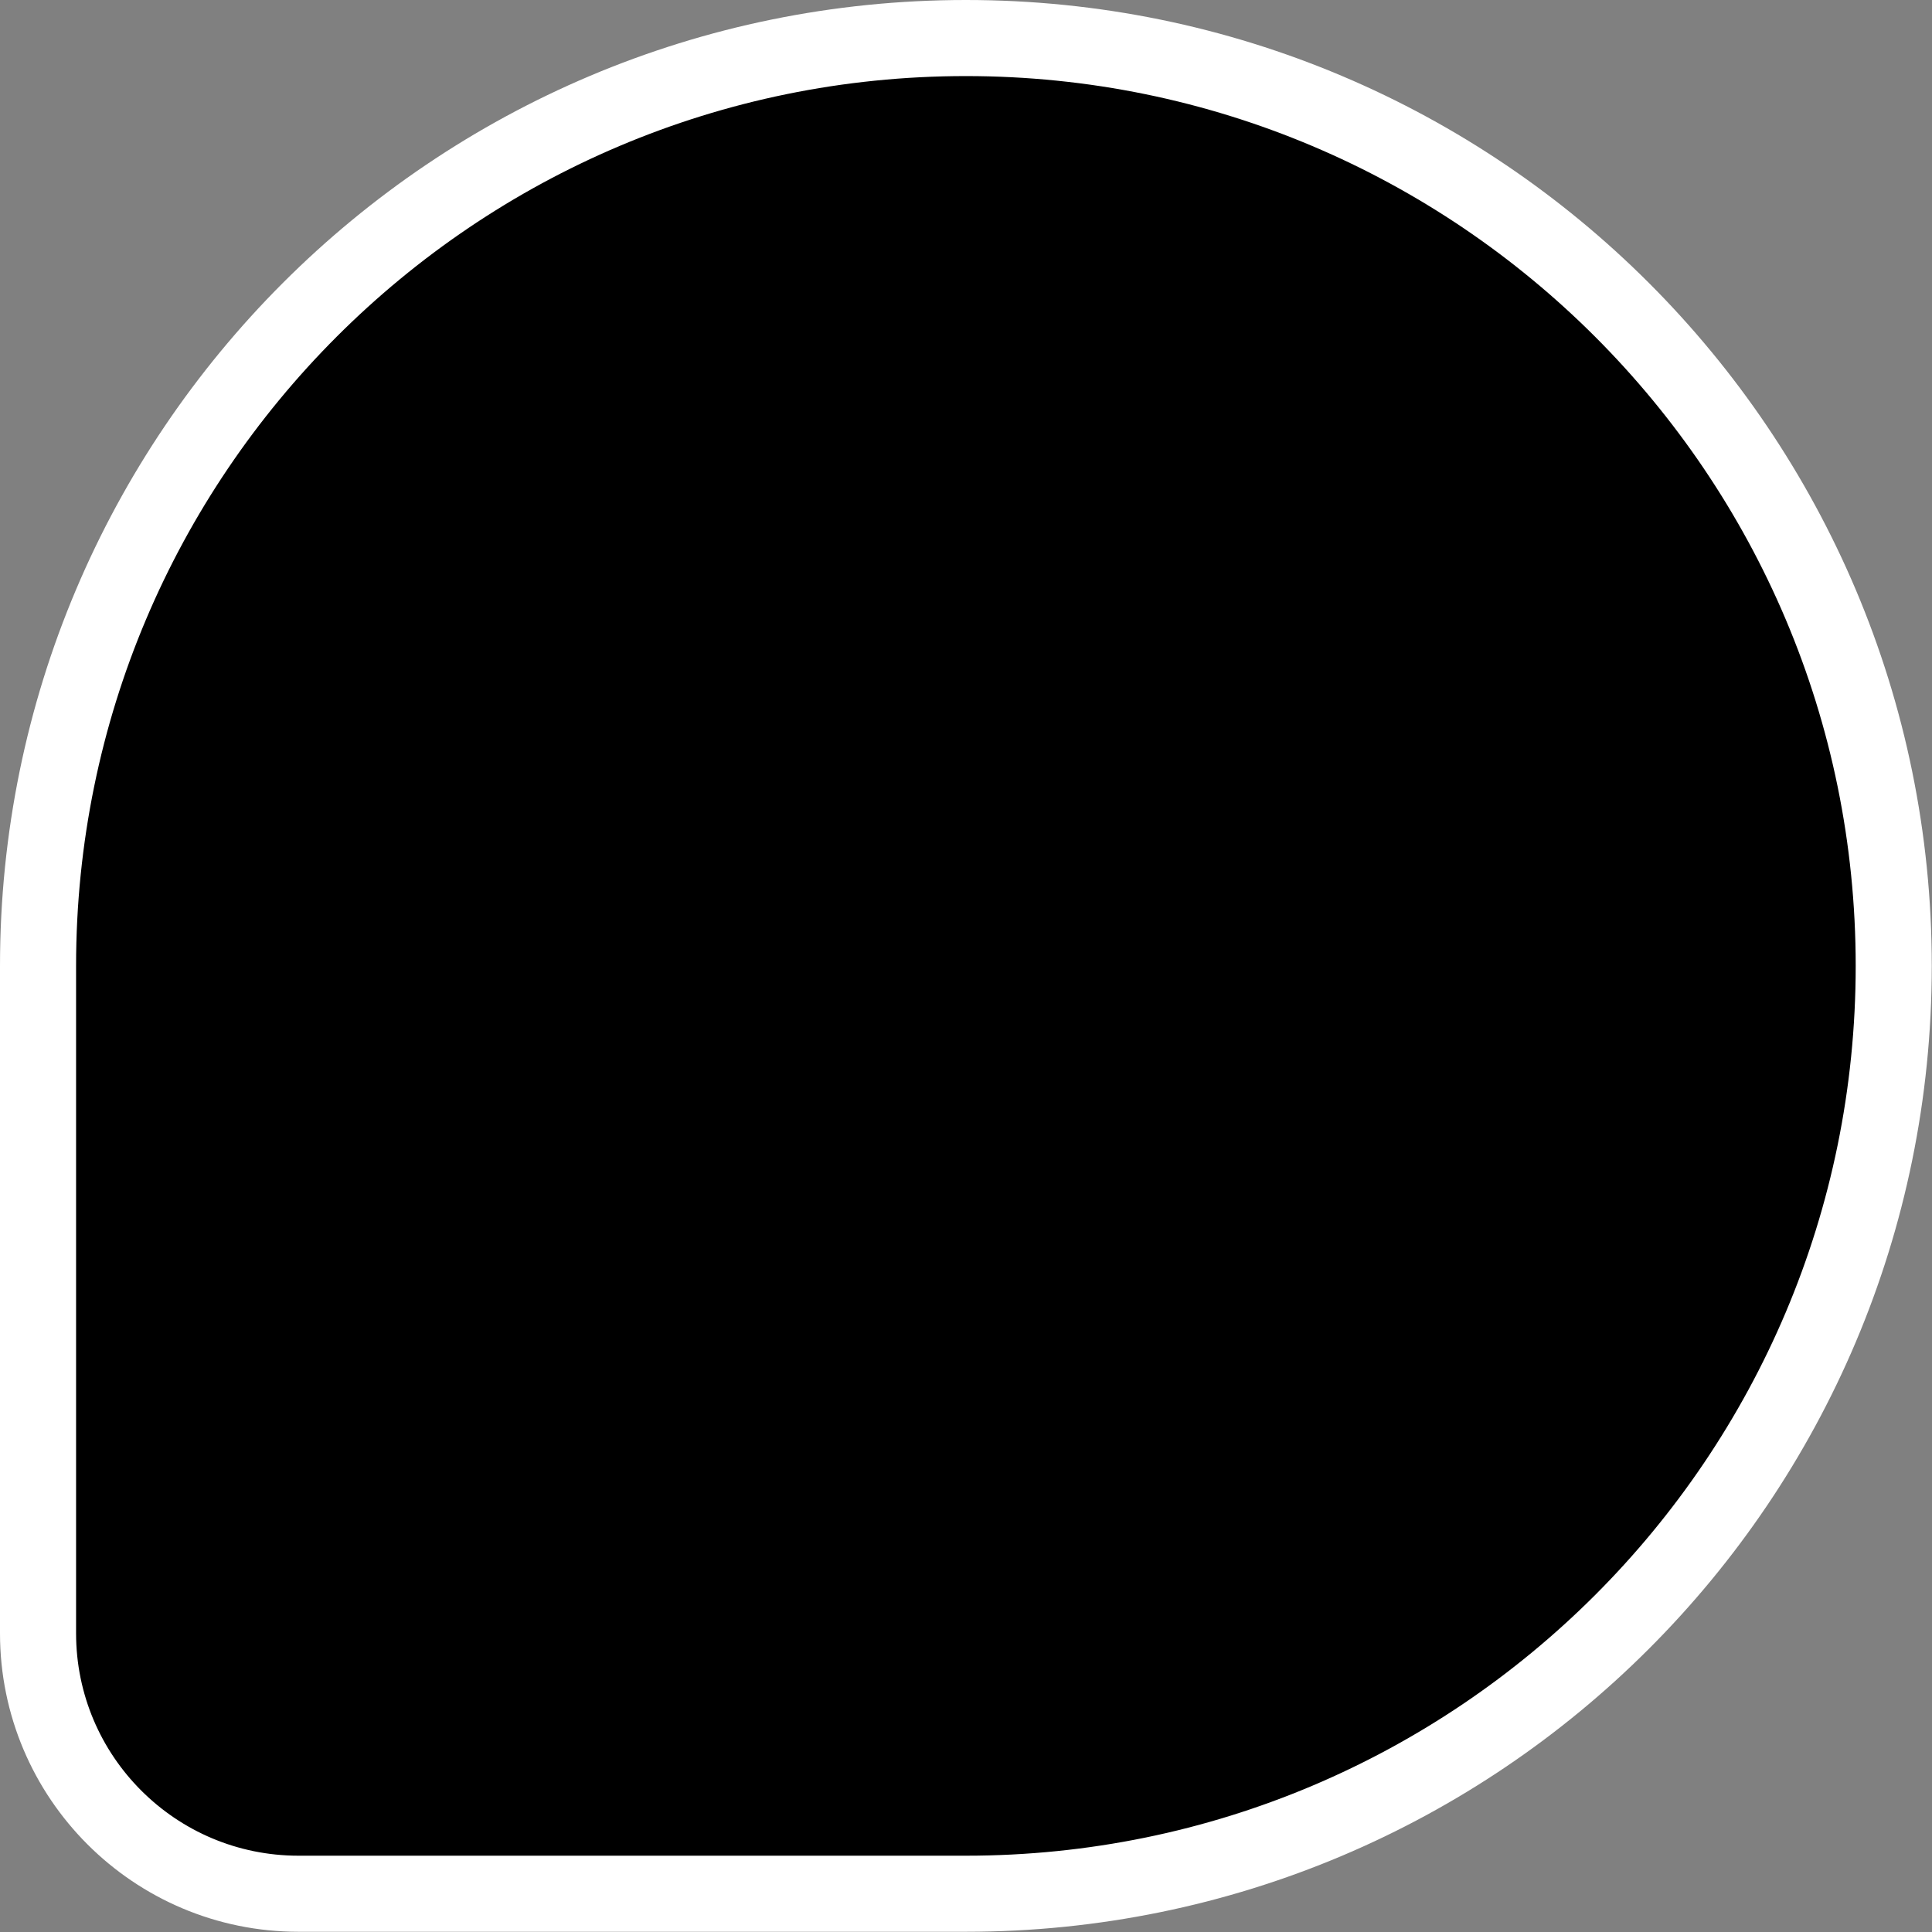
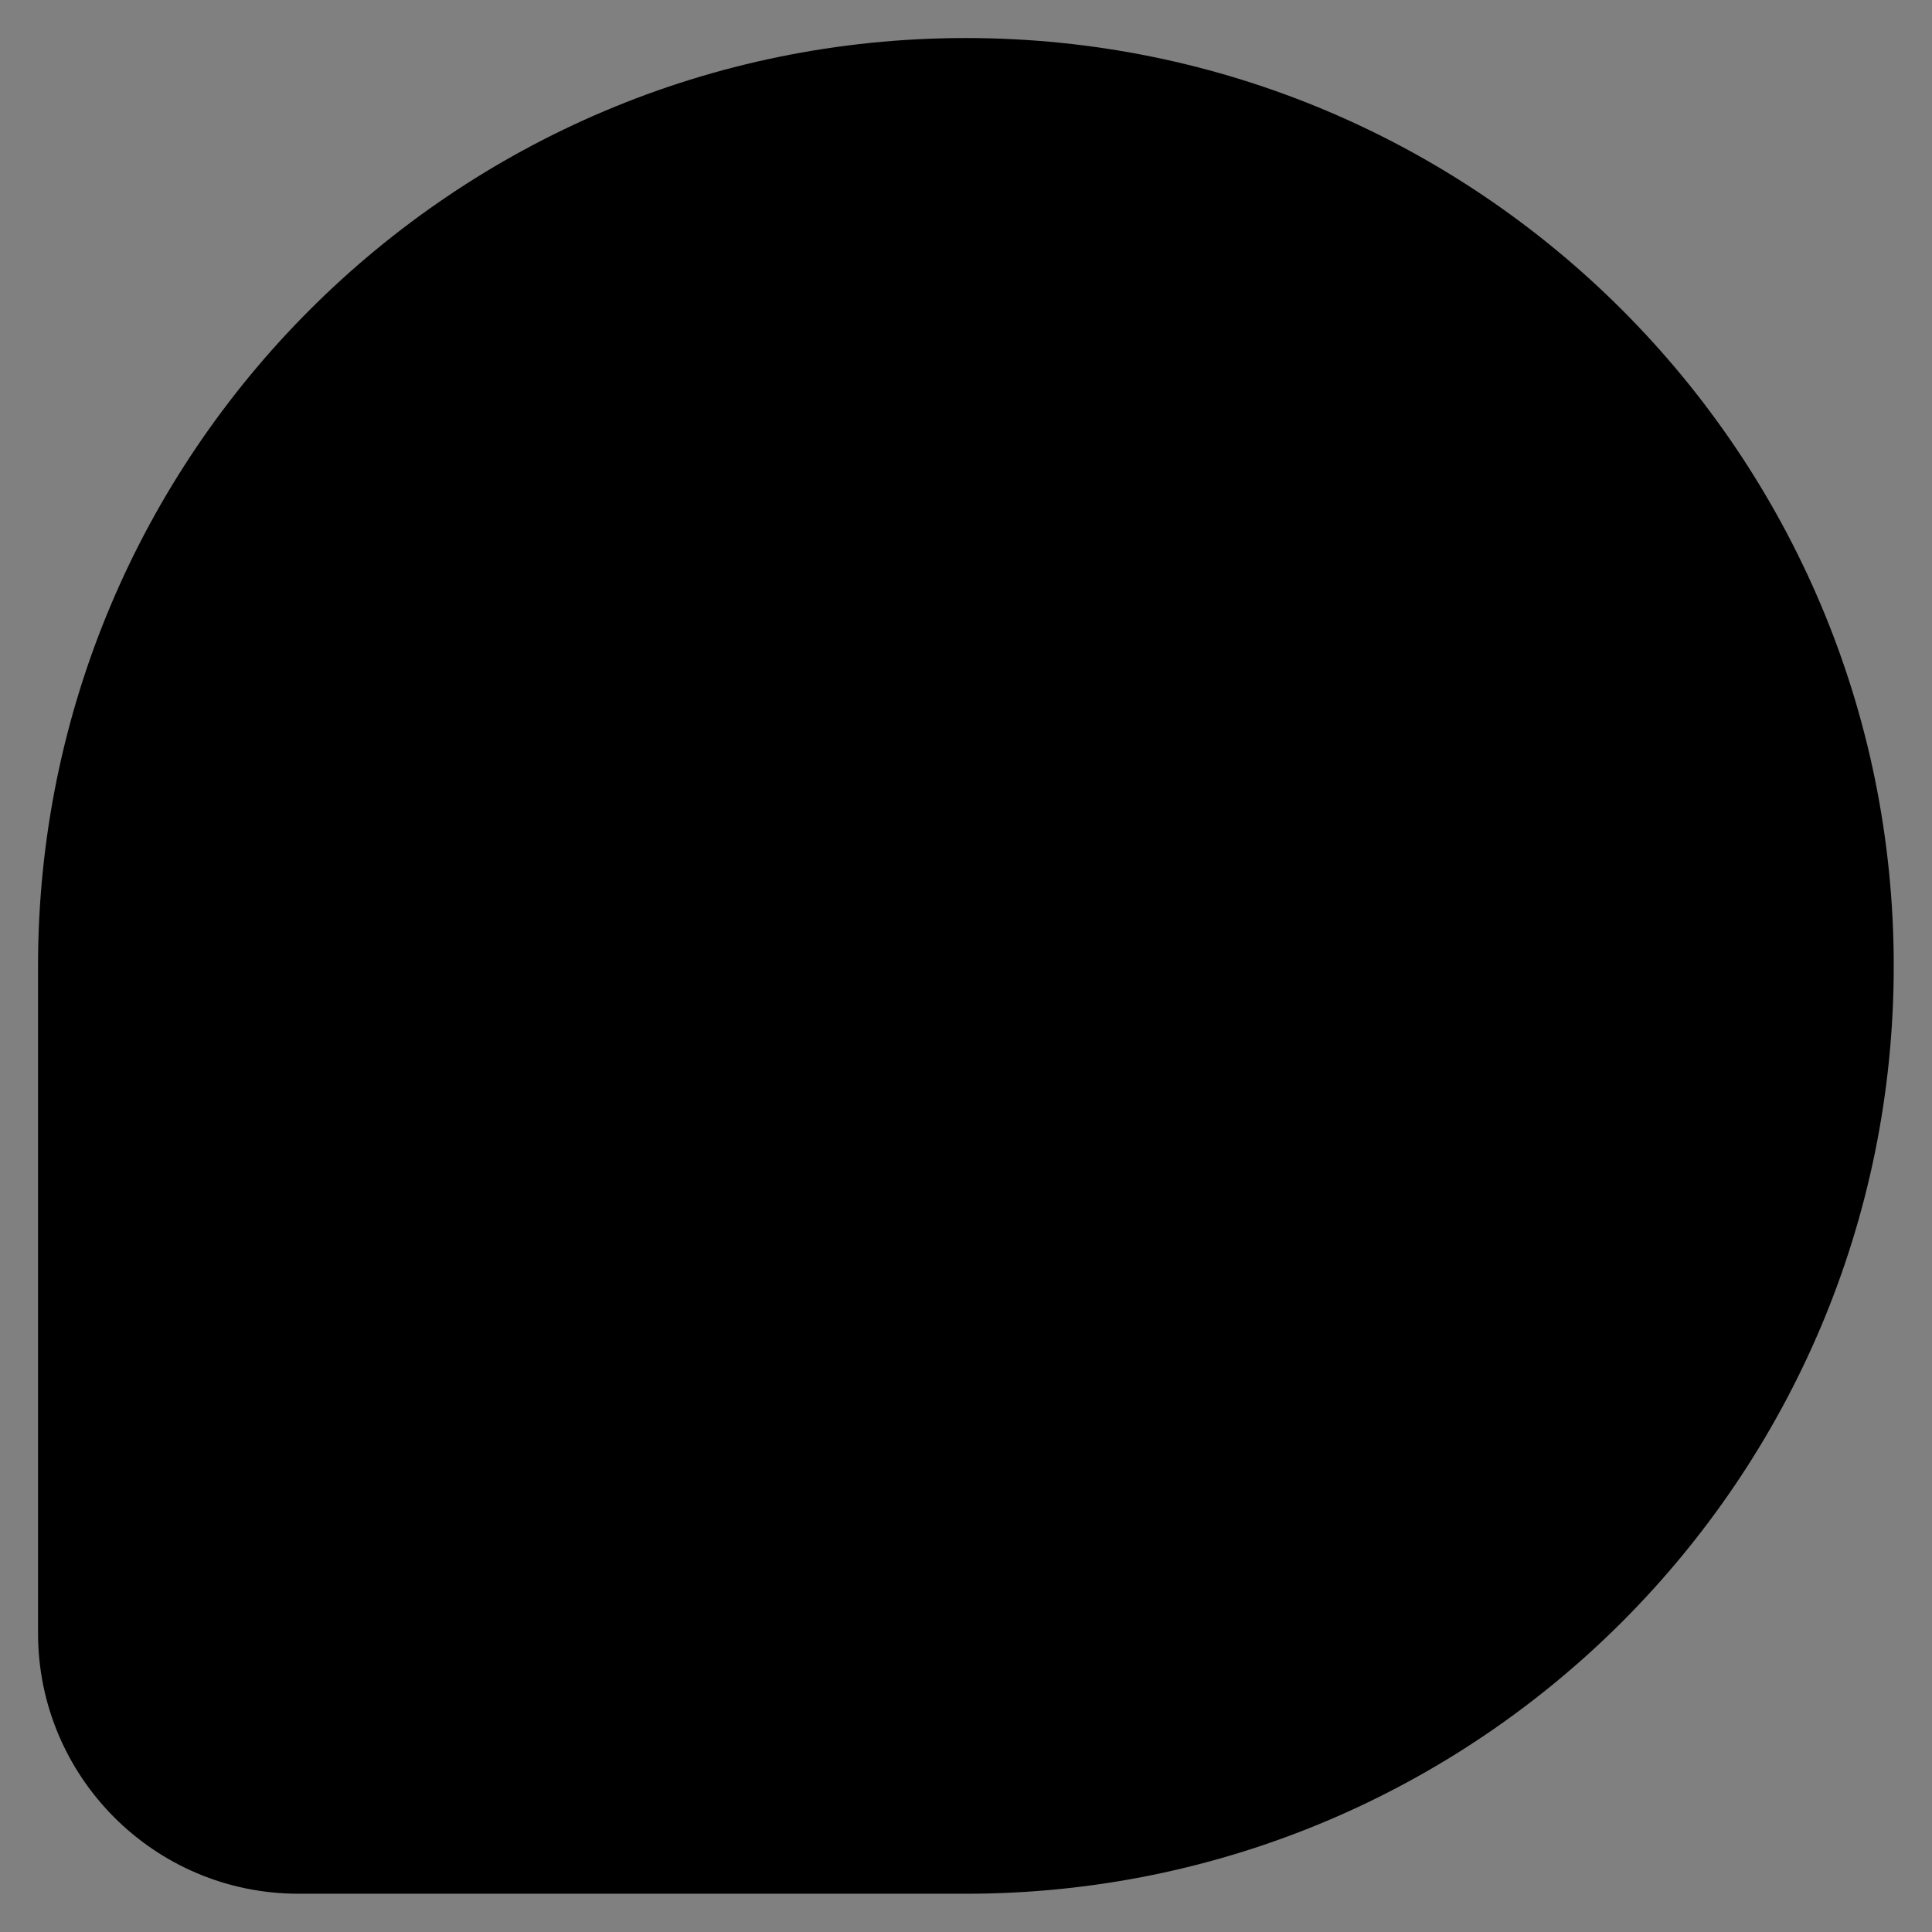
<svg xmlns="http://www.w3.org/2000/svg" width="965" height="965" viewBox="0 0 965 965" fill="none">
  <rect x="0" y="0" width="965" height="965" fill="#808080" stroke="none" />
  <g clip-path="url(#clip0_135_2)">
    <path d="M149.111 945.889H482.444C738.398 945.889 945.889 738.398 945.889 482.444C945.889 226.491 738.398 19 482.444 19C226.491 19 19 226.491 19 482.444V815.778C19 887.636 77.253 945.889 149.111 945.889Z" fill="black" />
-     <path d="M149.111 945.889H482.444C738.398 945.889 945.889 738.398 945.889 482.444C945.889 226.491 738.398 19 482.444 19C226.491 19 19 226.491 19 482.444V815.778C19 887.636 77.253 945.889 149.111 945.889Z" stroke="white" stroke-width="38" />
  </g>
  <defs>
    <clipPath id="clip0_135_2">
      <rect width="965" height="965" fill="white" />
    </clipPath>
  </defs>
</svg>